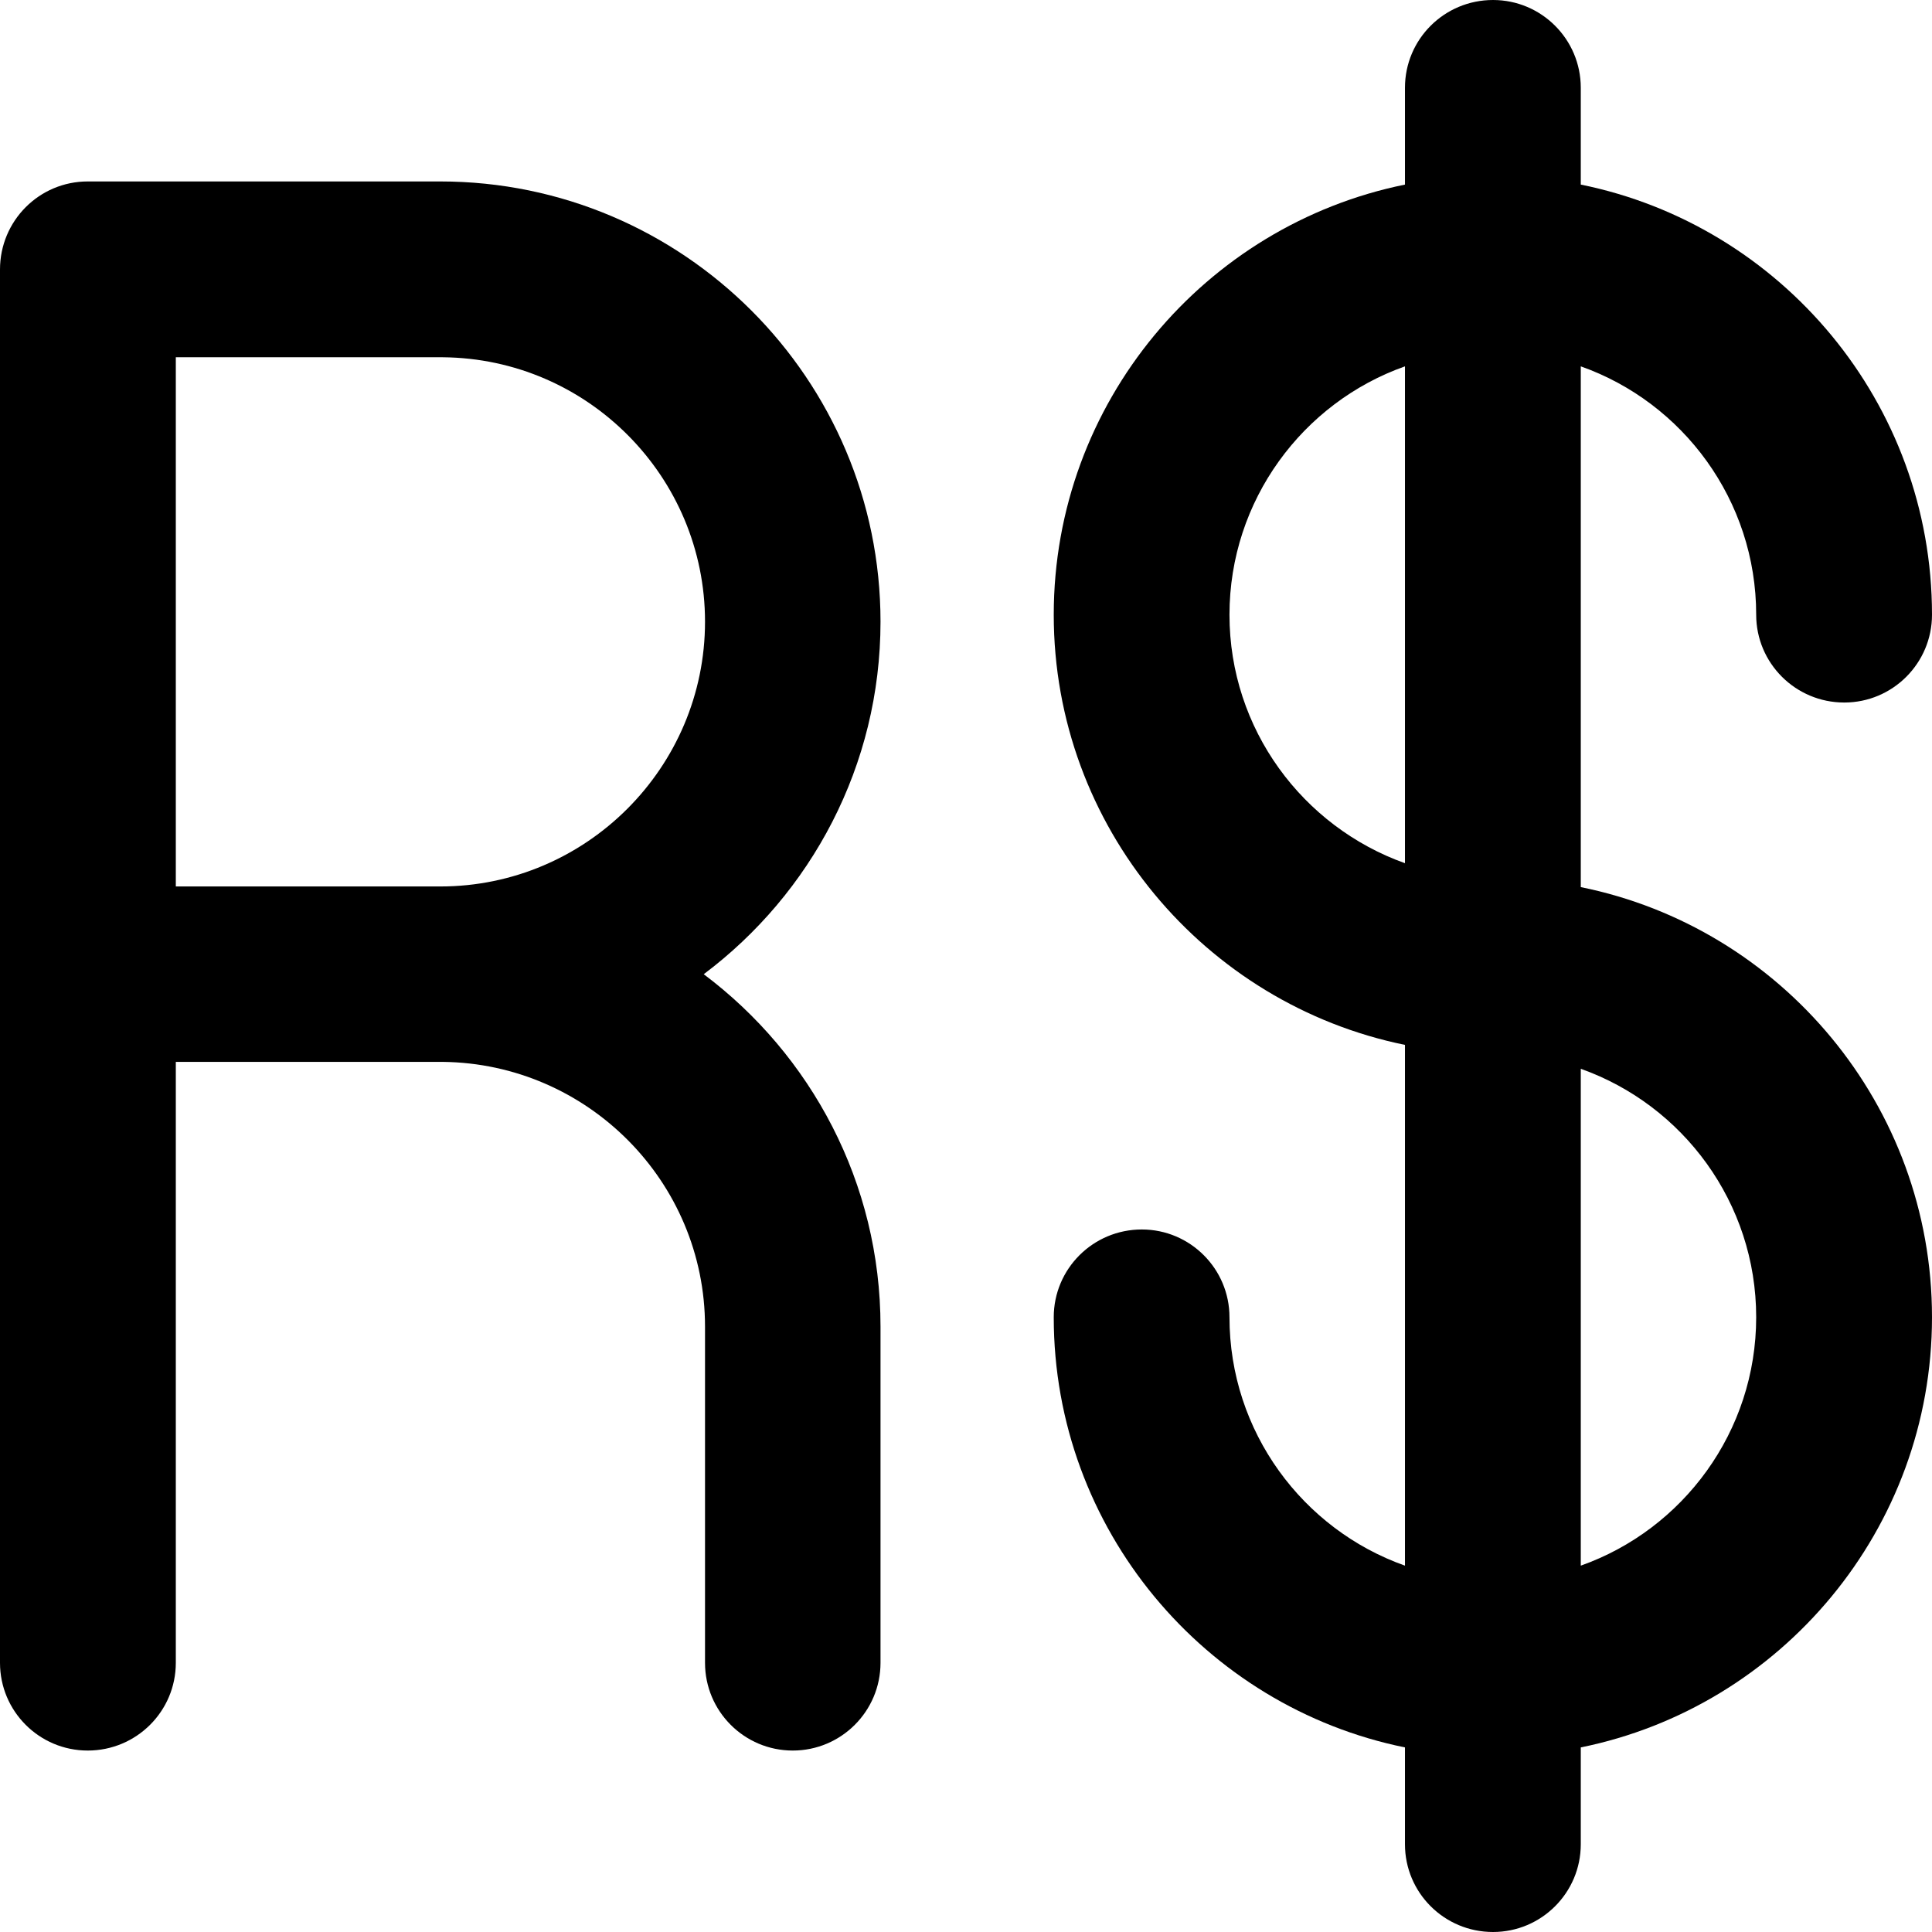
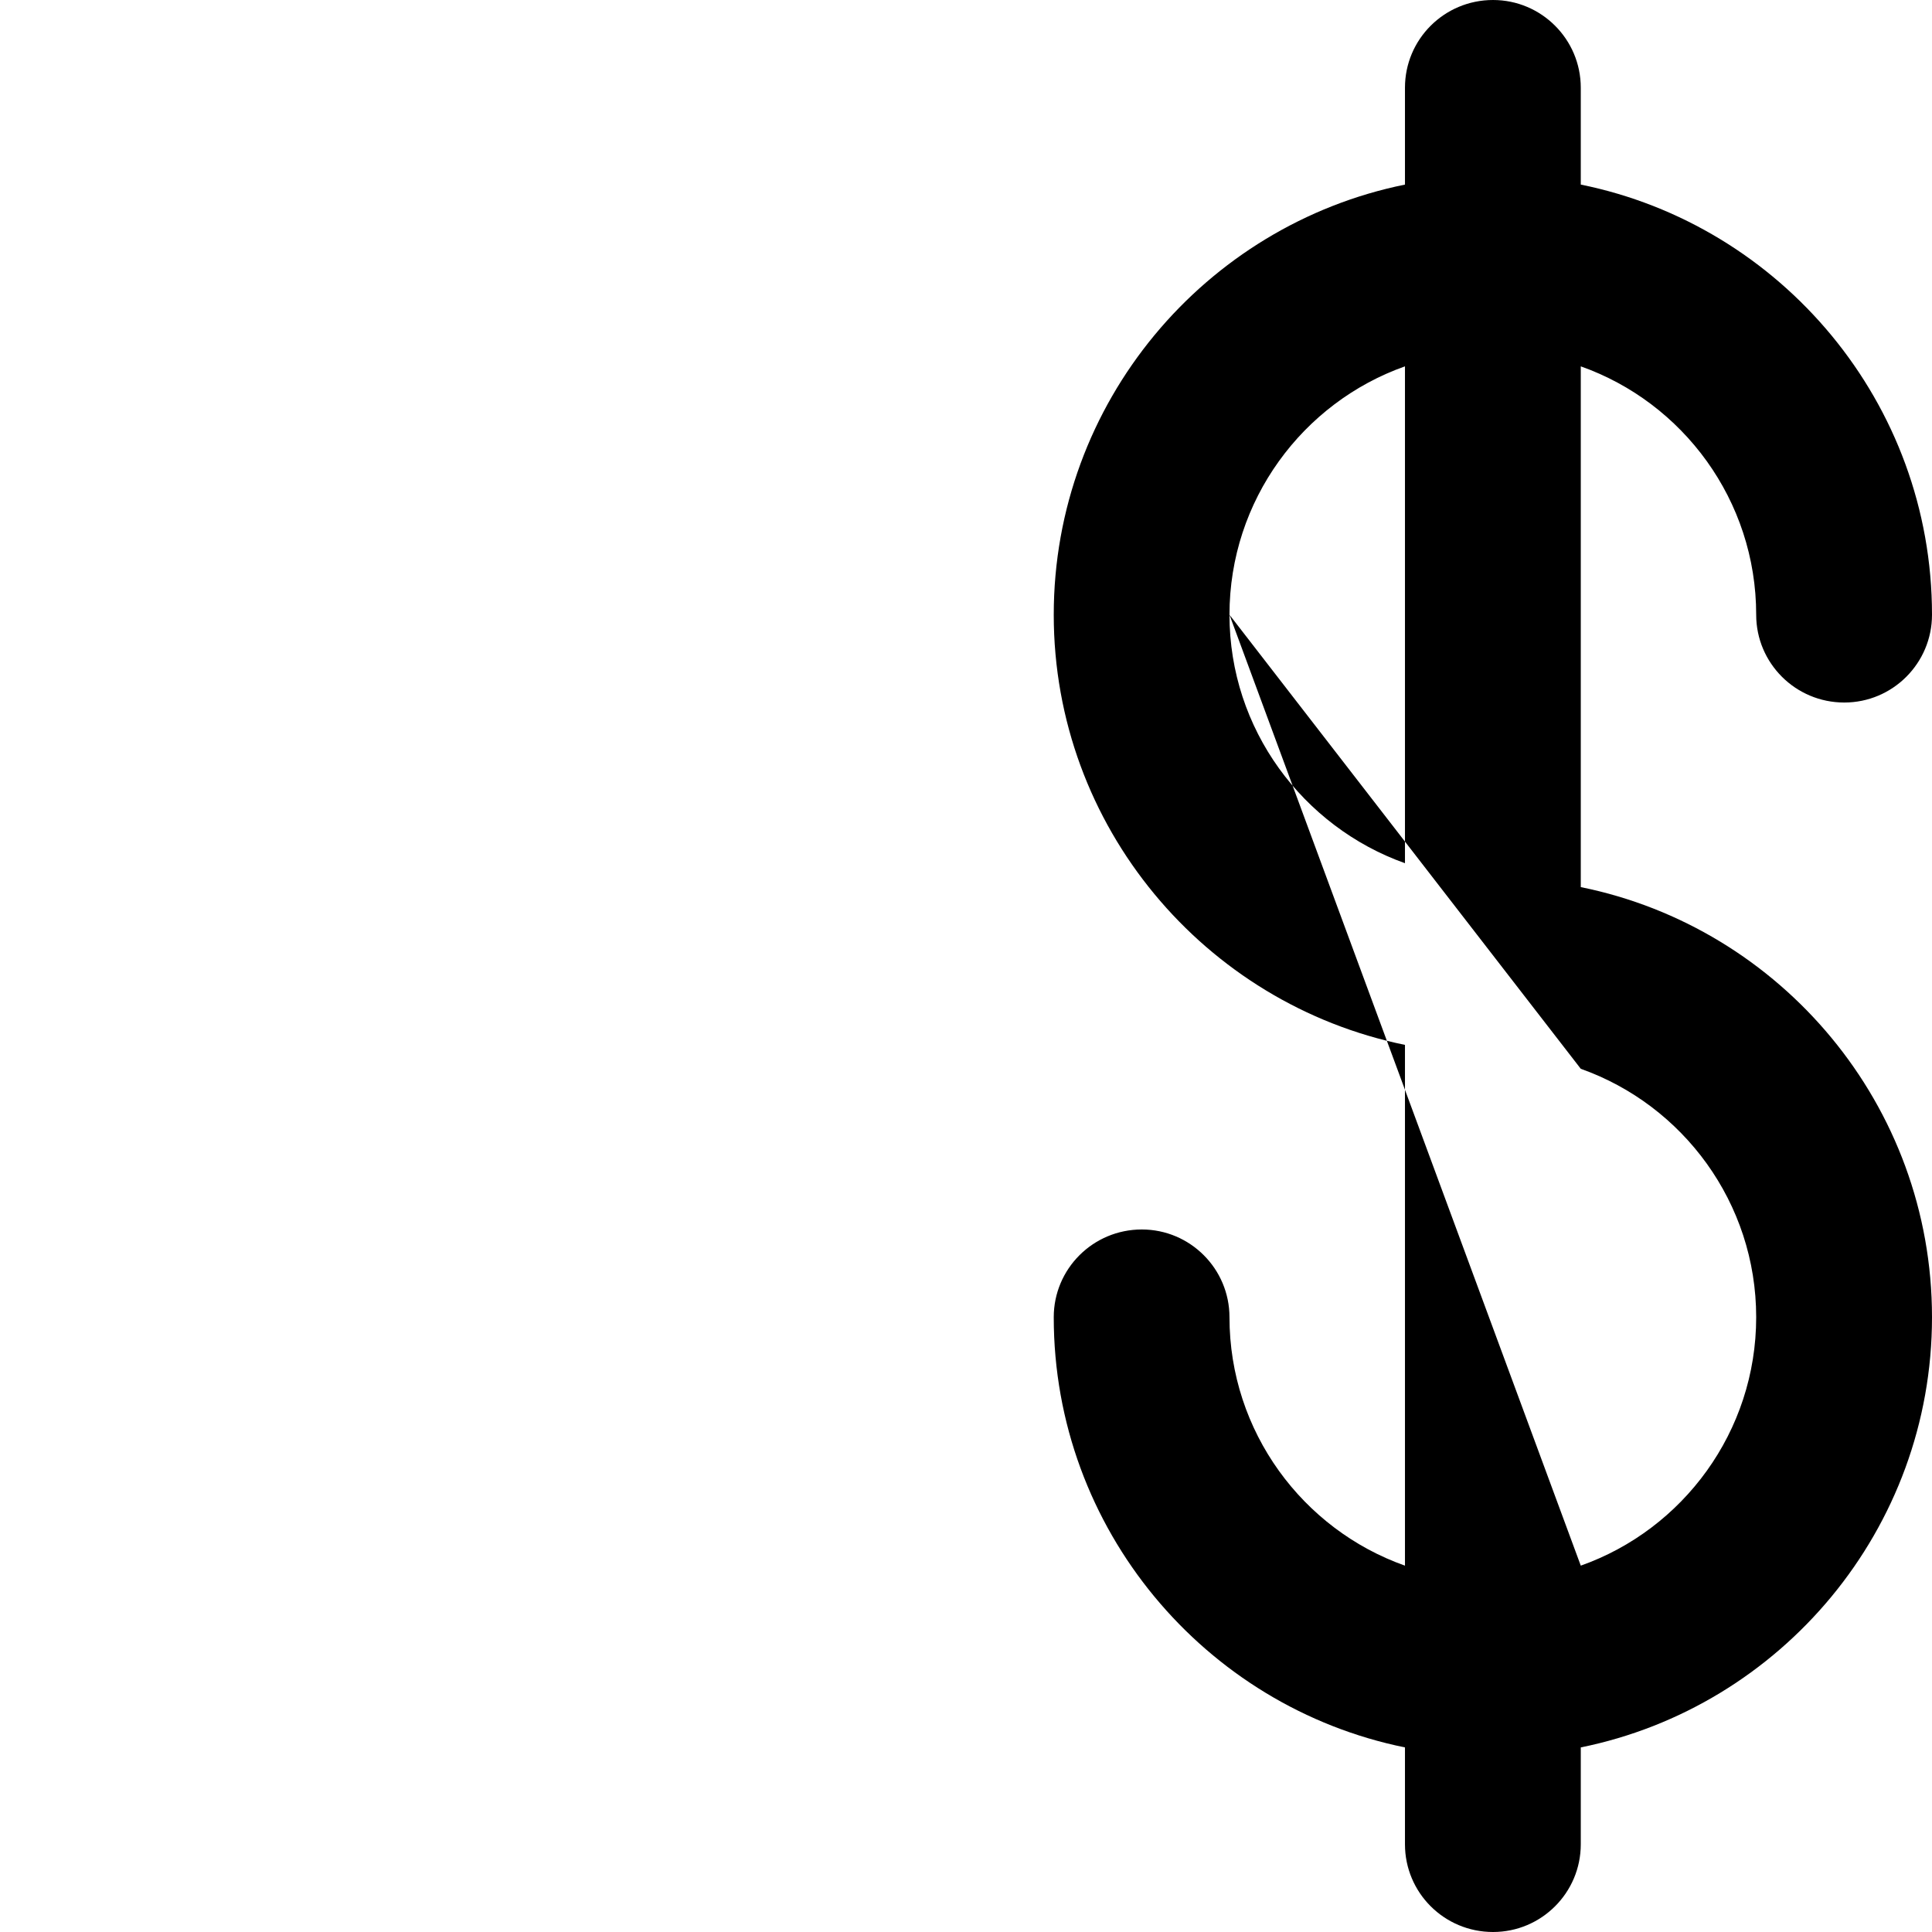
<svg xmlns="http://www.w3.org/2000/svg" width="24" height="24" viewBox="0 0 24 24">
  <style> @media (prefers-color-scheme: dark) { #dark { filter: invert(100%); } } </style>
-   <path fill-rule="nonzero" id="dark" fill="rgb(0%, 0%, 0%)" fill-opacity="1" d="M 19.637 11.02 L 19.637 4.551 C 20.906 5 21.816 6.215 21.816 7.637 C 21.816 8.238 22.305 8.727 22.91 8.727 C 23.512 8.727 24 8.238 24 7.637 C 24 5.004 22.125 2.797 19.637 2.293 L 19.637 1.09 C 19.637 0.488 19.148 0 18.547 0 C 17.941 0 17.453 0.488 17.453 1.09 L 17.453 2.293 C 14.969 2.797 13.09 5 13.09 7.637 C 13.09 10.27 14.969 12.473 17.453 12.98 L 17.453 19.449 C 16.184 19 15.273 17.785 15.273 16.363 C 15.273 15.762 14.785 15.273 14.184 15.273 C 13.578 15.273 13.09 15.762 13.09 16.363 C 13.09 18.996 14.969 21.203 17.453 21.707 L 17.453 22.91 C 17.453 23.512 17.941 24 18.547 24 C 19.148 24 19.637 23.512 19.637 22.91 L 19.637 21.707 C 22.125 21.203 24 18.996 24 16.363 C 24 13.73 22.125 11.523 19.637 11.02 Z M 15.273 7.637 C 15.273 6.215 16.184 5 17.453 4.551 L 17.453 10.723 C 16.184 10.27 15.273 9.059 15.273 7.637 Z M 19.637 19.449 L 19.637 13.277 C 20.906 13.727 21.816 14.941 21.816 16.363 C 21.816 17.785 20.906 19 19.637 19.449 Z M 19.637 19.449 " />
-   <path fill-rule="nonzero" id="dark" fill="rgb(0%, 0%, 0%)" fill-opacity="1" d="M 10.938 7.723 C 10.938 4.707 8.484 2.254 5.469 2.254 C 5.457 2.254 5.445 2.254 5.43 2.254 L 1.09 2.254 C 0.488 2.254 0 2.742 0 3.348 L 0 20.656 C 0 21.258 0.488 21.746 1.09 21.746 C 1.695 21.746 2.184 21.258 2.184 20.656 L 2.184 13.191 L 5.469 13.191 C 5.48 13.191 5.488 13.191 5.5 13.191 C 7.297 13.211 8.758 14.676 8.758 16.48 L 8.758 20.656 C 8.758 21.258 9.246 21.746 9.848 21.746 C 10.449 21.746 10.938 21.258 10.938 20.656 L 10.938 16.48 C 10.938 14.691 10.074 13.102 8.742 12.102 C 10.074 11.102 10.938 9.512 10.938 7.723 Z M 5.469 11.012 L 2.184 11.012 L 2.184 4.438 L 5.469 4.438 C 5.48 4.438 5.492 4.438 5.5 4.438 C 7.301 4.453 8.758 5.922 8.758 7.723 C 8.758 9.535 7.281 11.012 5.469 11.012 Z M 5.469 11.012 " />
+   <path fill-rule="nonzero" id="dark" fill="rgb(0%, 0%, 0%)" fill-opacity="1" d="M 19.637 11.02 L 19.637 4.551 C 20.906 5 21.816 6.215 21.816 7.637 C 21.816 8.238 22.305 8.727 22.91 8.727 C 23.512 8.727 24 8.238 24 7.637 C 24 5.004 22.125 2.797 19.637 2.293 L 19.637 1.09 C 19.637 0.488 19.148 0 18.547 0 C 17.941 0 17.453 0.488 17.453 1.09 L 17.453 2.293 C 14.969 2.797 13.09 5 13.09 7.637 C 13.09 10.27 14.969 12.473 17.453 12.98 L 17.453 19.449 C 16.184 19 15.273 17.785 15.273 16.363 C 15.273 15.762 14.785 15.273 14.184 15.273 C 13.578 15.273 13.09 15.762 13.09 16.363 C 13.09 18.996 14.969 21.203 17.453 21.707 L 17.453 22.91 C 17.453 23.512 17.941 24 18.547 24 C 19.148 24 19.637 23.512 19.637 22.91 L 19.637 21.707 C 22.125 21.203 24 18.996 24 16.363 C 24 13.73 22.125 11.523 19.637 11.02 Z M 15.273 7.637 C 15.273 6.215 16.184 5 17.453 4.551 L 17.453 10.723 C 16.184 10.27 15.273 9.059 15.273 7.637 Z L 19.637 13.277 C 20.906 13.727 21.816 14.941 21.816 16.363 C 21.816 17.785 20.906 19 19.637 19.449 Z M 19.637 19.449 " />
</svg>